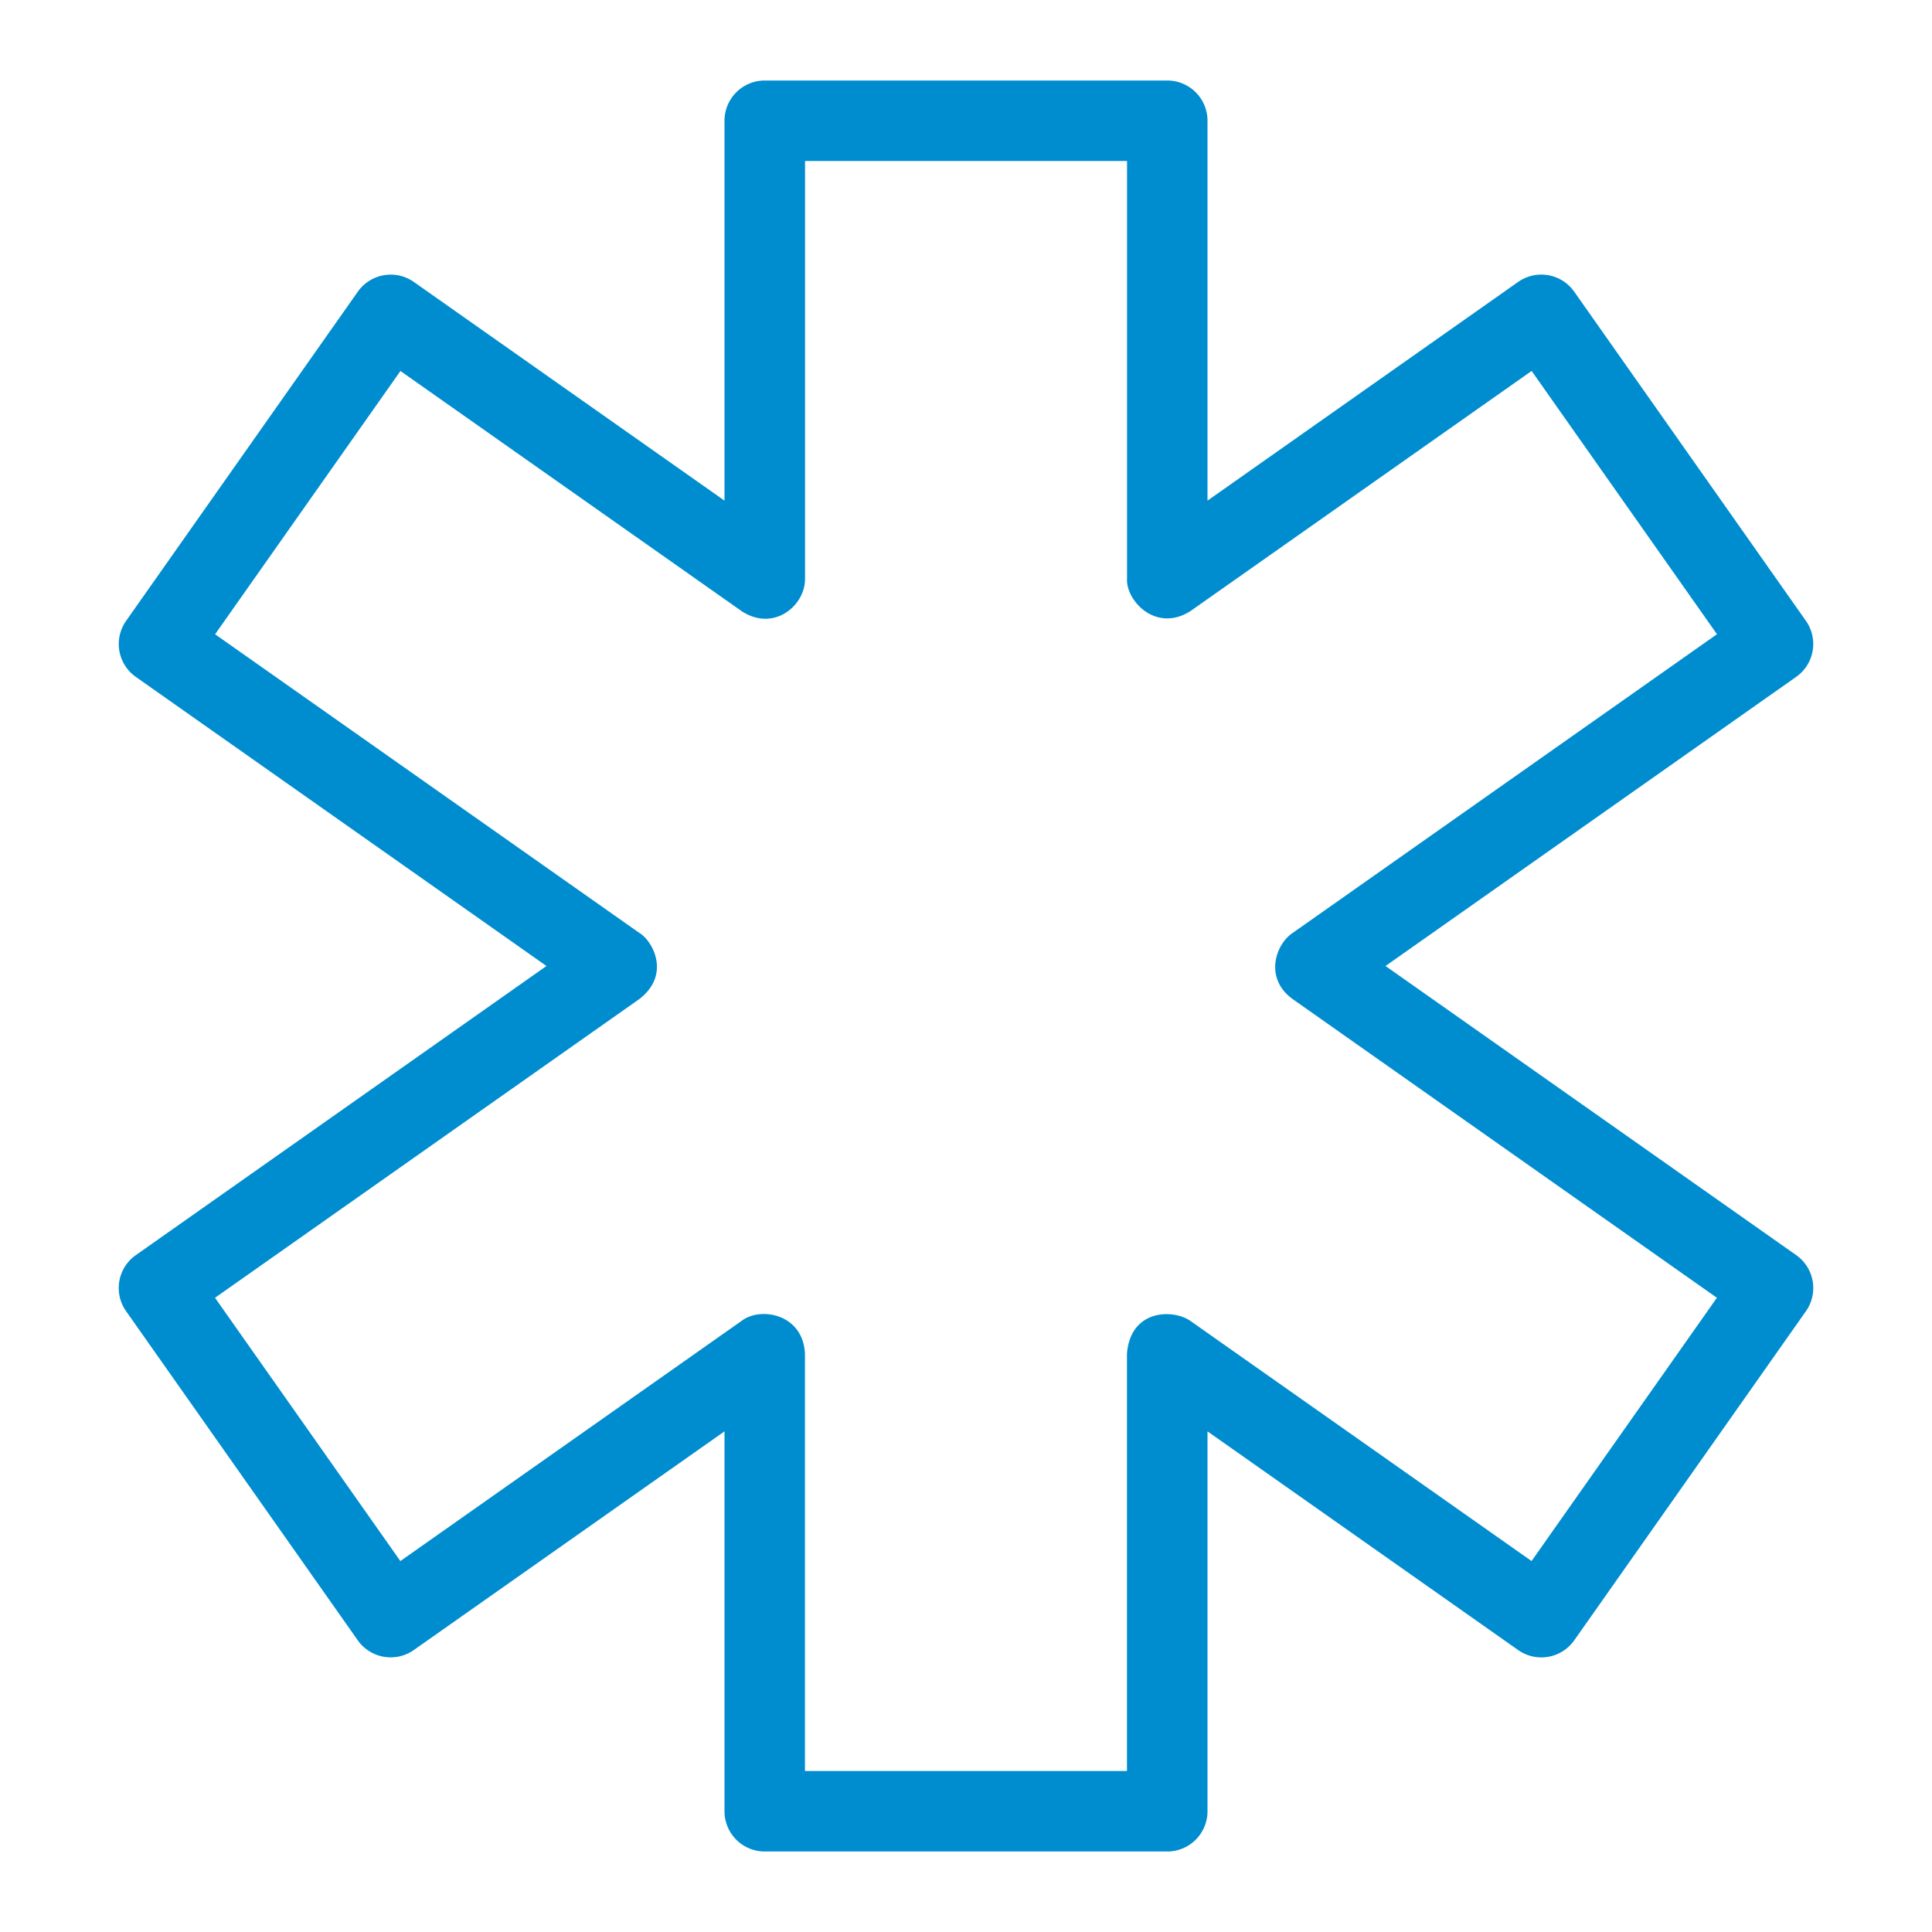
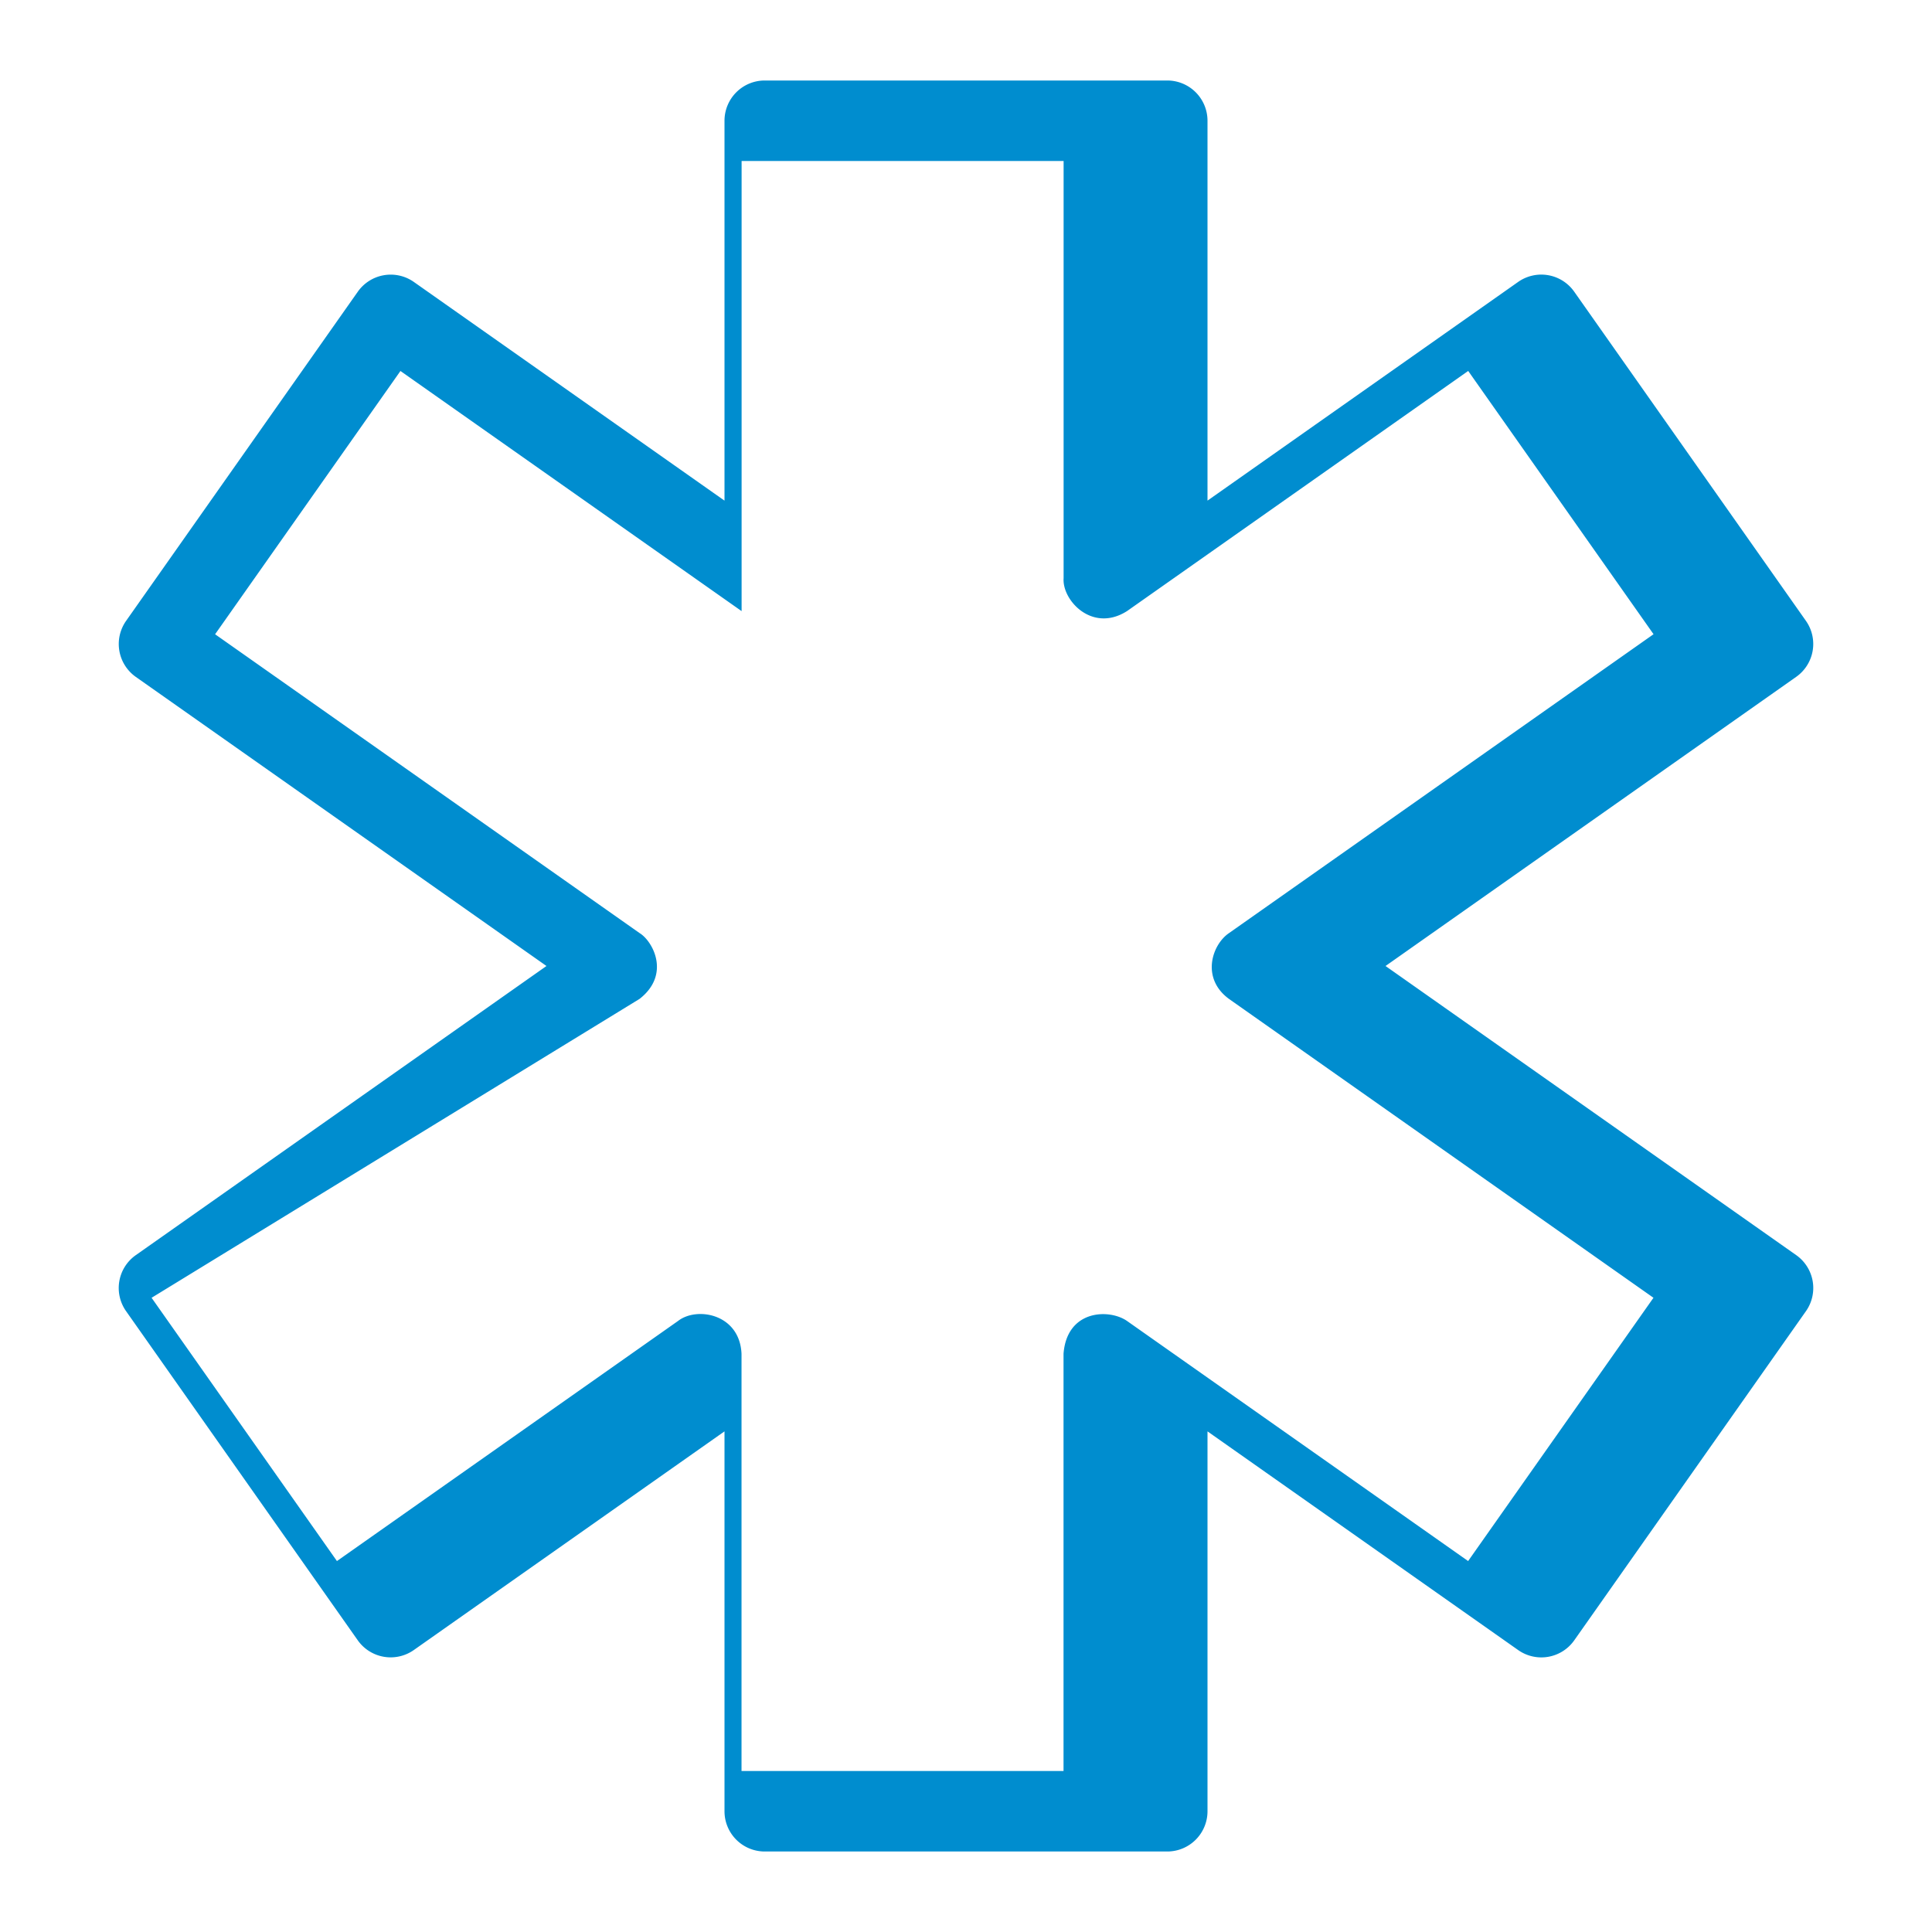
<svg xmlns="http://www.w3.org/2000/svg" class="" xml:space="preserve" style="enable-background:new 0 0 512 512" viewBox="0 0 48 48" y="0" x="0" height="512" width="512" version="1.1">
  <g>
-     <path class="" data-original="#000000" opacity="1" fill="#008dcf" d="m3.132 32.575 5.756 8.177a1 1 0 0 0 1.394.242L18 35.562V45a1 1 0 0 0 1 1h10a1 1 0 0 0 1-1v-9.438l7.718 5.433a1 1 0 0 0 1.394-.242l5.756-8.177a1 1 0 0 0-.242-1.393L34.423 24l10.202-7.183a.999.999 0 0 0 .242-1.393l-5.756-8.177a1 1 0 0 0-1.394-.242L30 12.438V3a1 1 0 0 0-1-1H19a1 1 0 0 0-1 1v9.438l-7.718-5.433a1 1 0 0 0-1.393.243l-5.756 8.177a1 1 0 0 0 .242 1.393L13.577 24 3.375 31.183a.998.998 0 0 0-.243 1.392zm12.758-7.758c.78-.609.327-1.437 0-1.635L5.344 15.758l4.605-6.541 8.476 5.966c.797.525 1.59-.137 1.576-.817V4h8v10.365c-.04.549.712 1.366 1.576.817l8.476-5.966 4.605 6.541-10.548 7.426c-.422.286-.702 1.121 0 1.635l10.546 7.425-4.605 6.541-8.476-5.966c-.442-.306-1.492-.282-1.576.817V44h-8V33.635c-.045-.996-1.111-1.179-1.576-.817l-8.476 5.966-4.605-6.541z" />
+     <path class="" data-original="#000000" opacity="1" fill="#008dcf" d="m3.132 32.575 5.756 8.177a1 1 0 0 0 1.394.242L18 35.562V45a1 1 0 0 0 1 1h10a1 1 0 0 0 1-1v-9.438l7.718 5.433a1 1 0 0 0 1.394-.242l5.756-8.177a1 1 0 0 0-.242-1.393L34.423 24l10.202-7.183a.999.999 0 0 0 .242-1.393l-5.756-8.177a1 1 0 0 0-1.394-.242L30 12.438V3a1 1 0 0 0-1-1H19a1 1 0 0 0-1 1v9.438l-7.718-5.433a1 1 0 0 0-1.393.243l-5.756 8.177a1 1 0 0 0 .242 1.393L13.577 24 3.375 31.183a.998.998 0 0 0-.243 1.392zm12.758-7.758c.78-.609.327-1.437 0-1.635L5.344 15.758l4.605-6.541 8.476 5.966V4h8v10.365c-.04.549.712 1.366 1.576.817l8.476-5.966 4.605 6.541-10.548 7.426c-.422.286-.702 1.121 0 1.635l10.546 7.425-4.605 6.541-8.476-5.966c-.442-.306-1.492-.282-1.576.817V44h-8V33.635c-.045-.996-1.111-1.179-1.576-.817l-8.476 5.966-4.605-6.541z" />
  </g>
</svg>